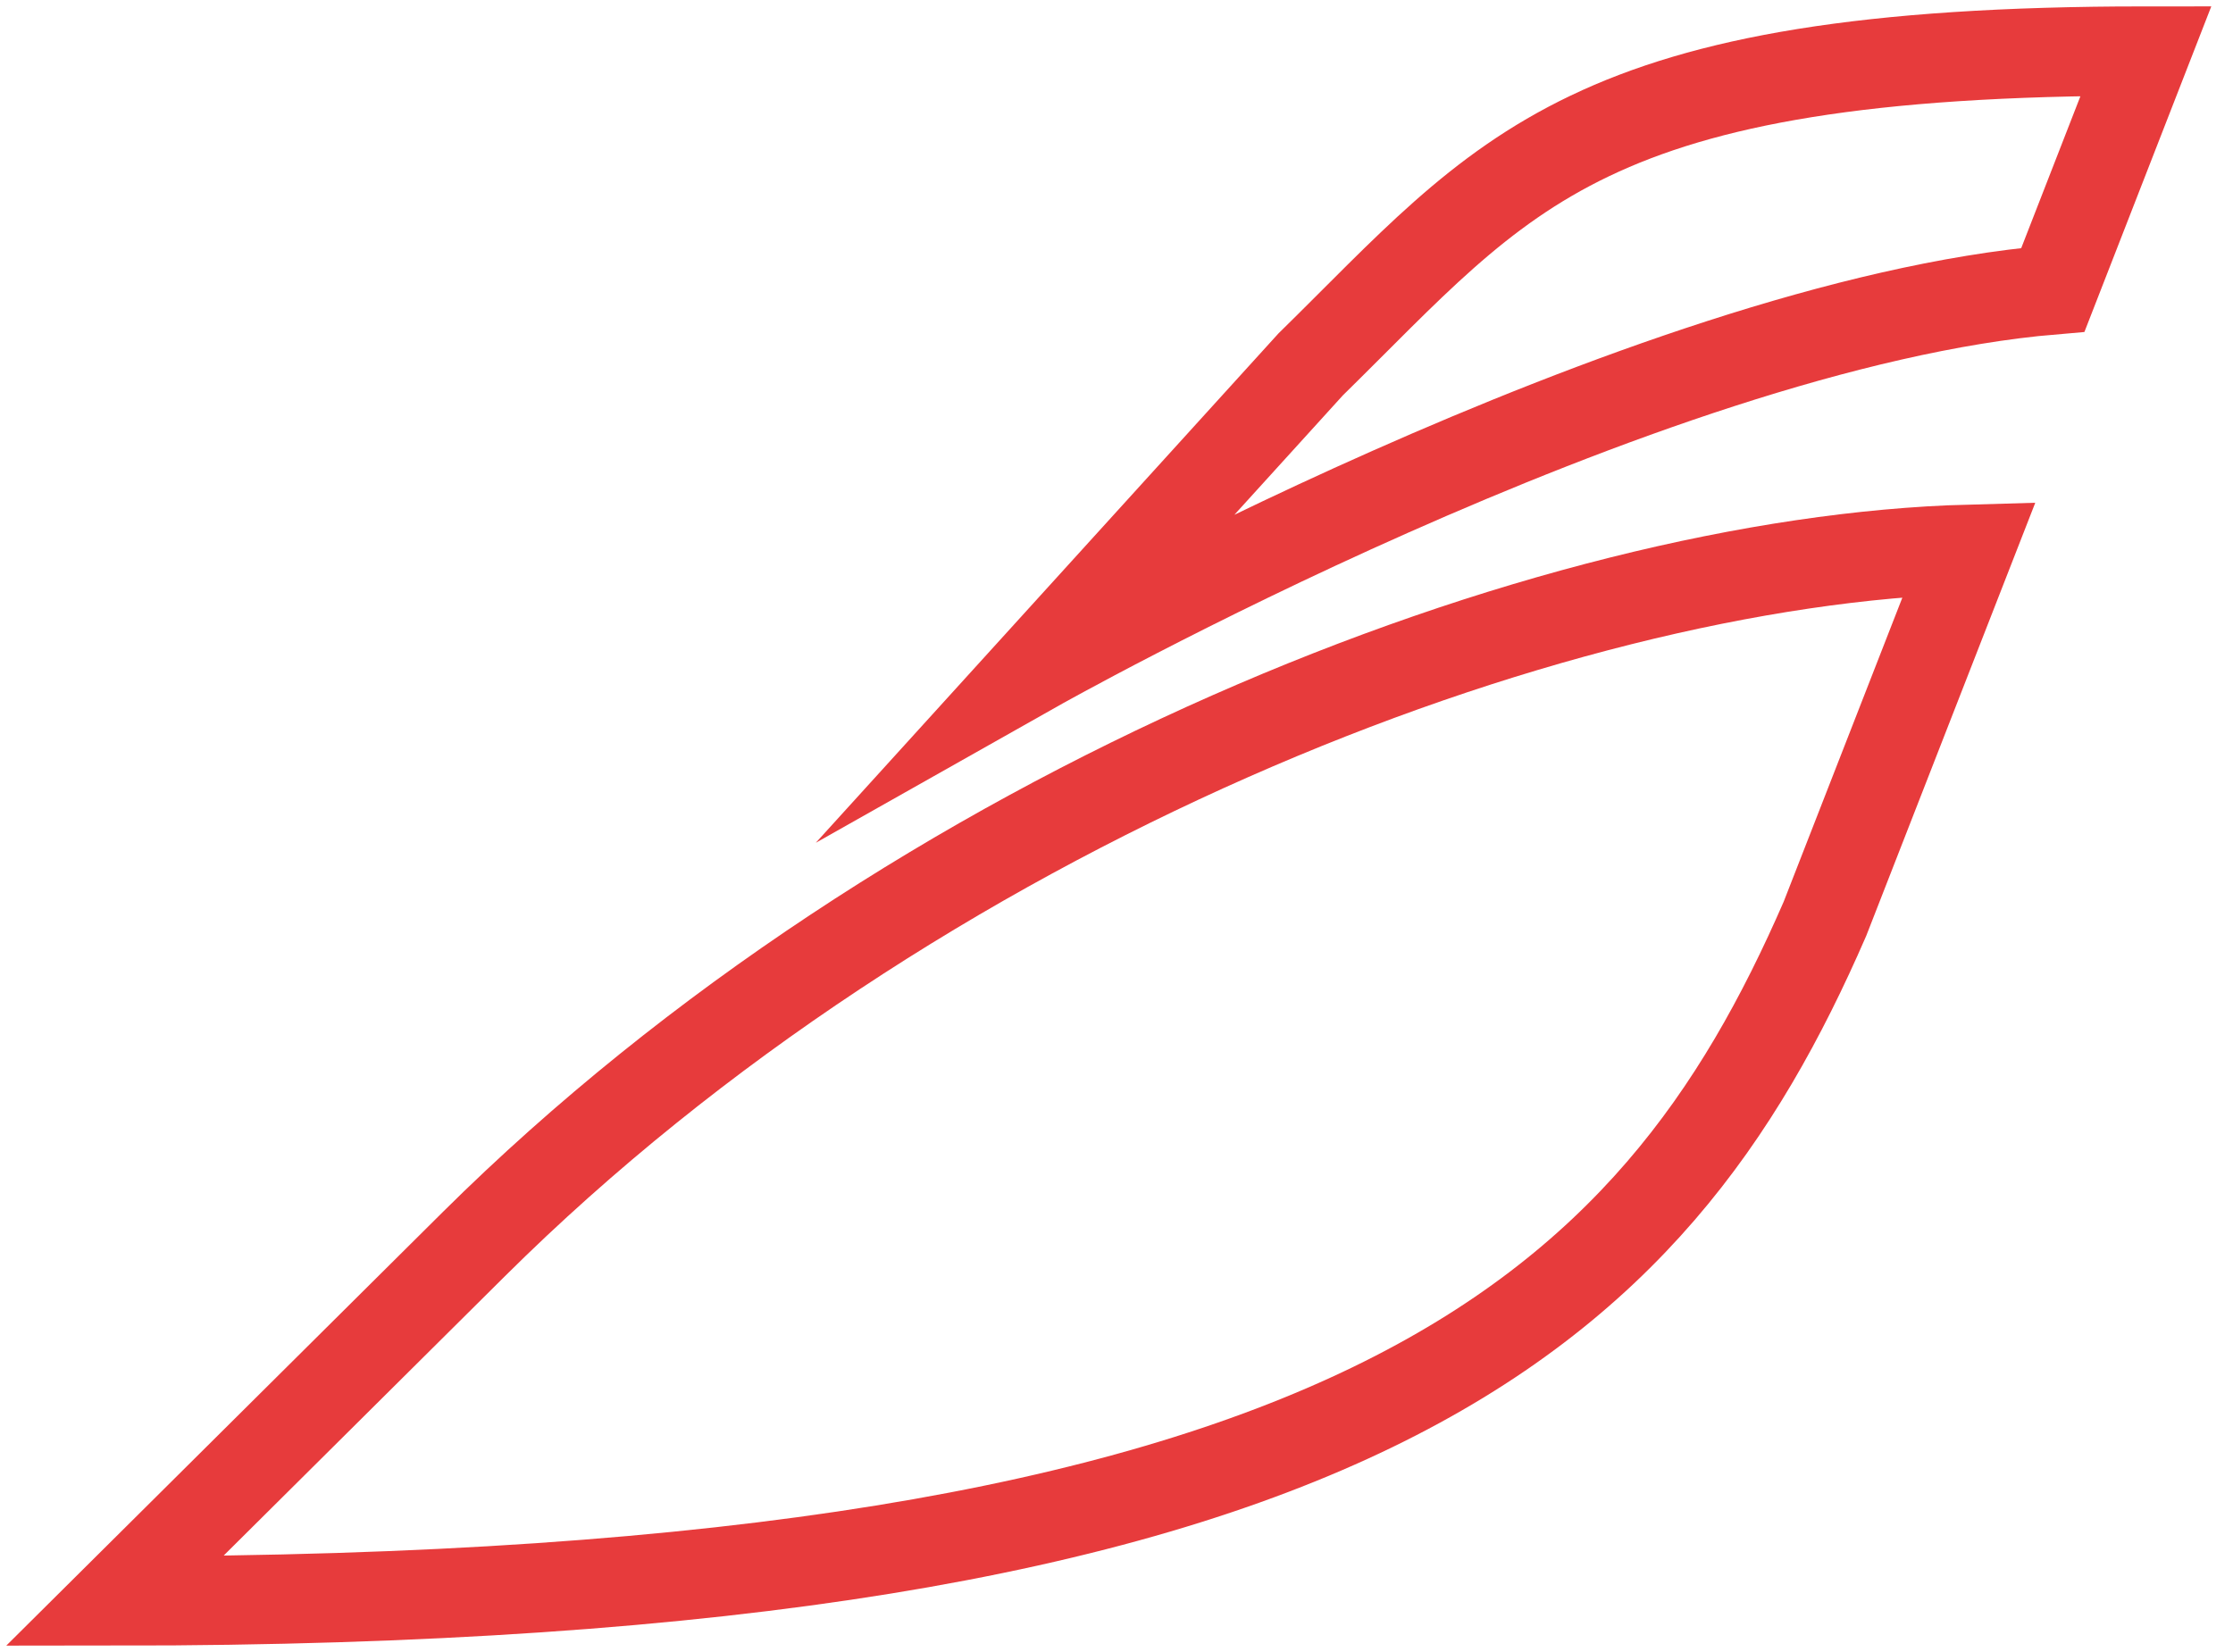
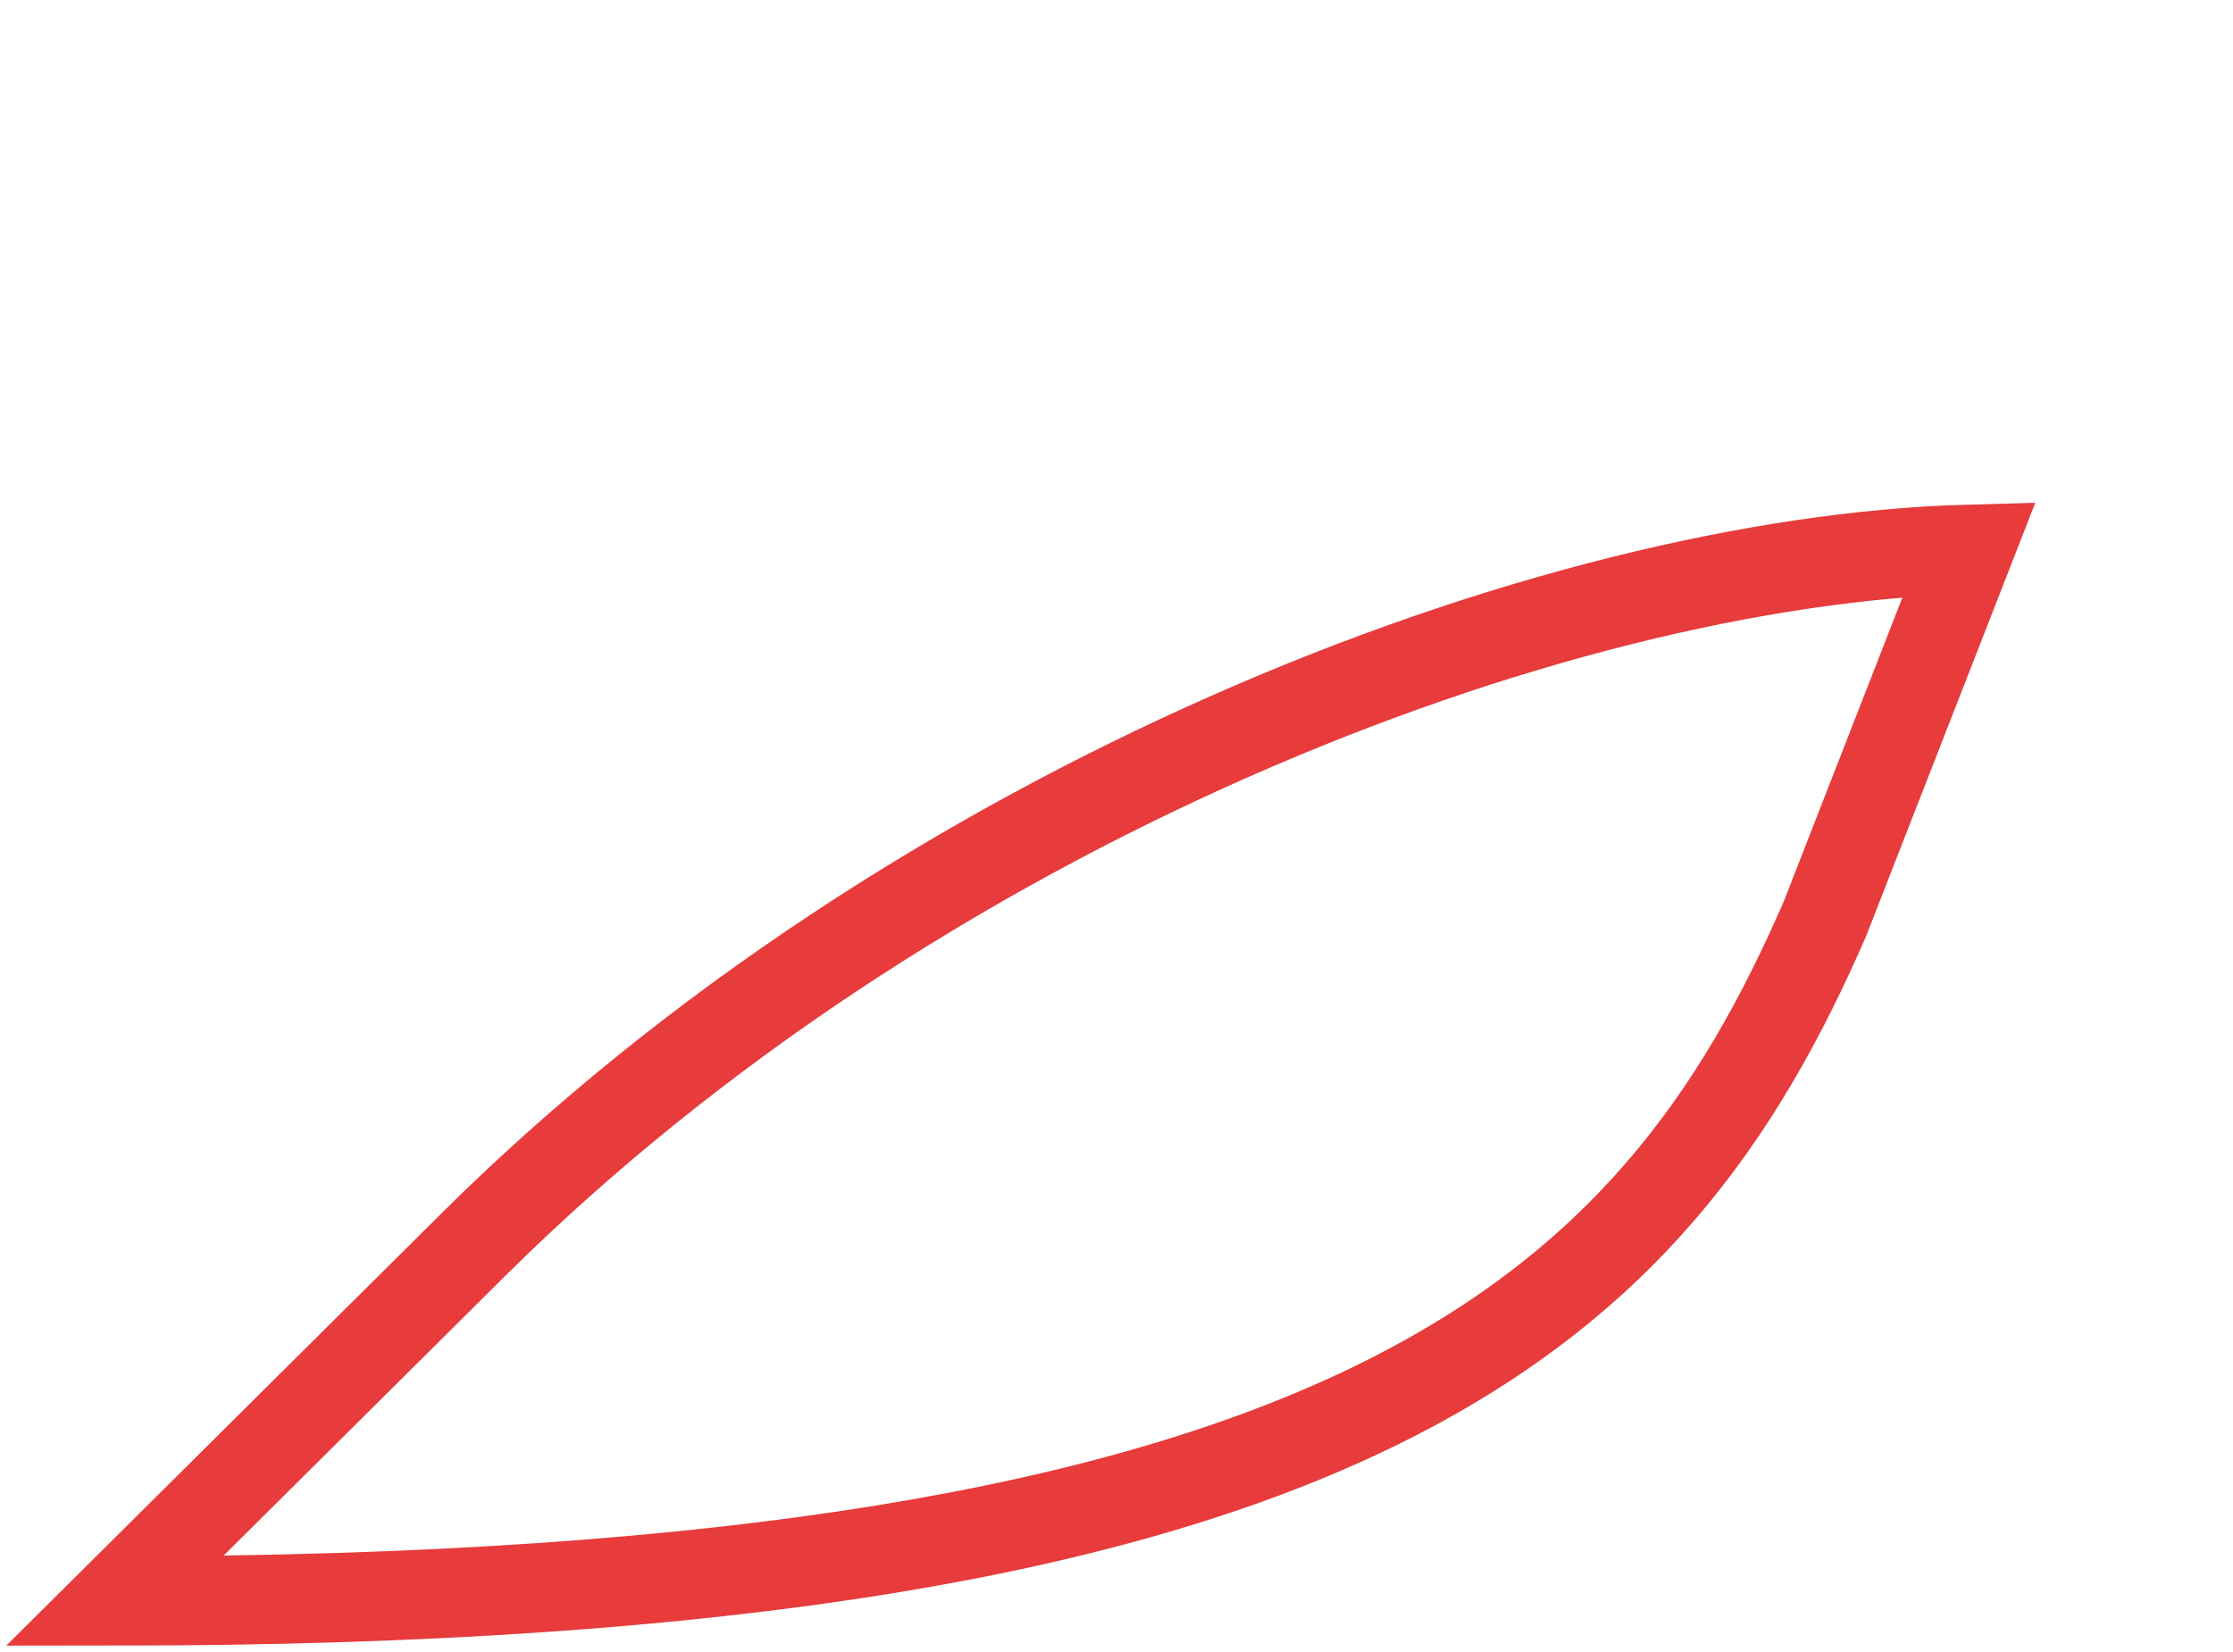
<svg xmlns="http://www.w3.org/2000/svg" width="50" height="37" viewBox="0 0 50 37" fill="none">
  <g id="Capa_1">
    <path id="Vector" d="M10.616 27.859C20.516 18.035 34.688 12.558 44.093 12.301L40.862 20.581C37.033 29.377 30.442 35.857 2.566 35.857L10.616 27.859Z" stroke="#E73B3C" stroke-width="2" stroke-miterlimit="10" />
-     <path id="Vector_2" d="M23.18 14.953L29.346 8.163C33.723 3.869 35.416 1.143 48.051 1.143L45.967 6.492C36.784 7.271 23.18 14.953 23.18 14.953Z" stroke="#E73B3C" stroke-width="2" stroke-miterlimit="10" />
  </g>
</svg>